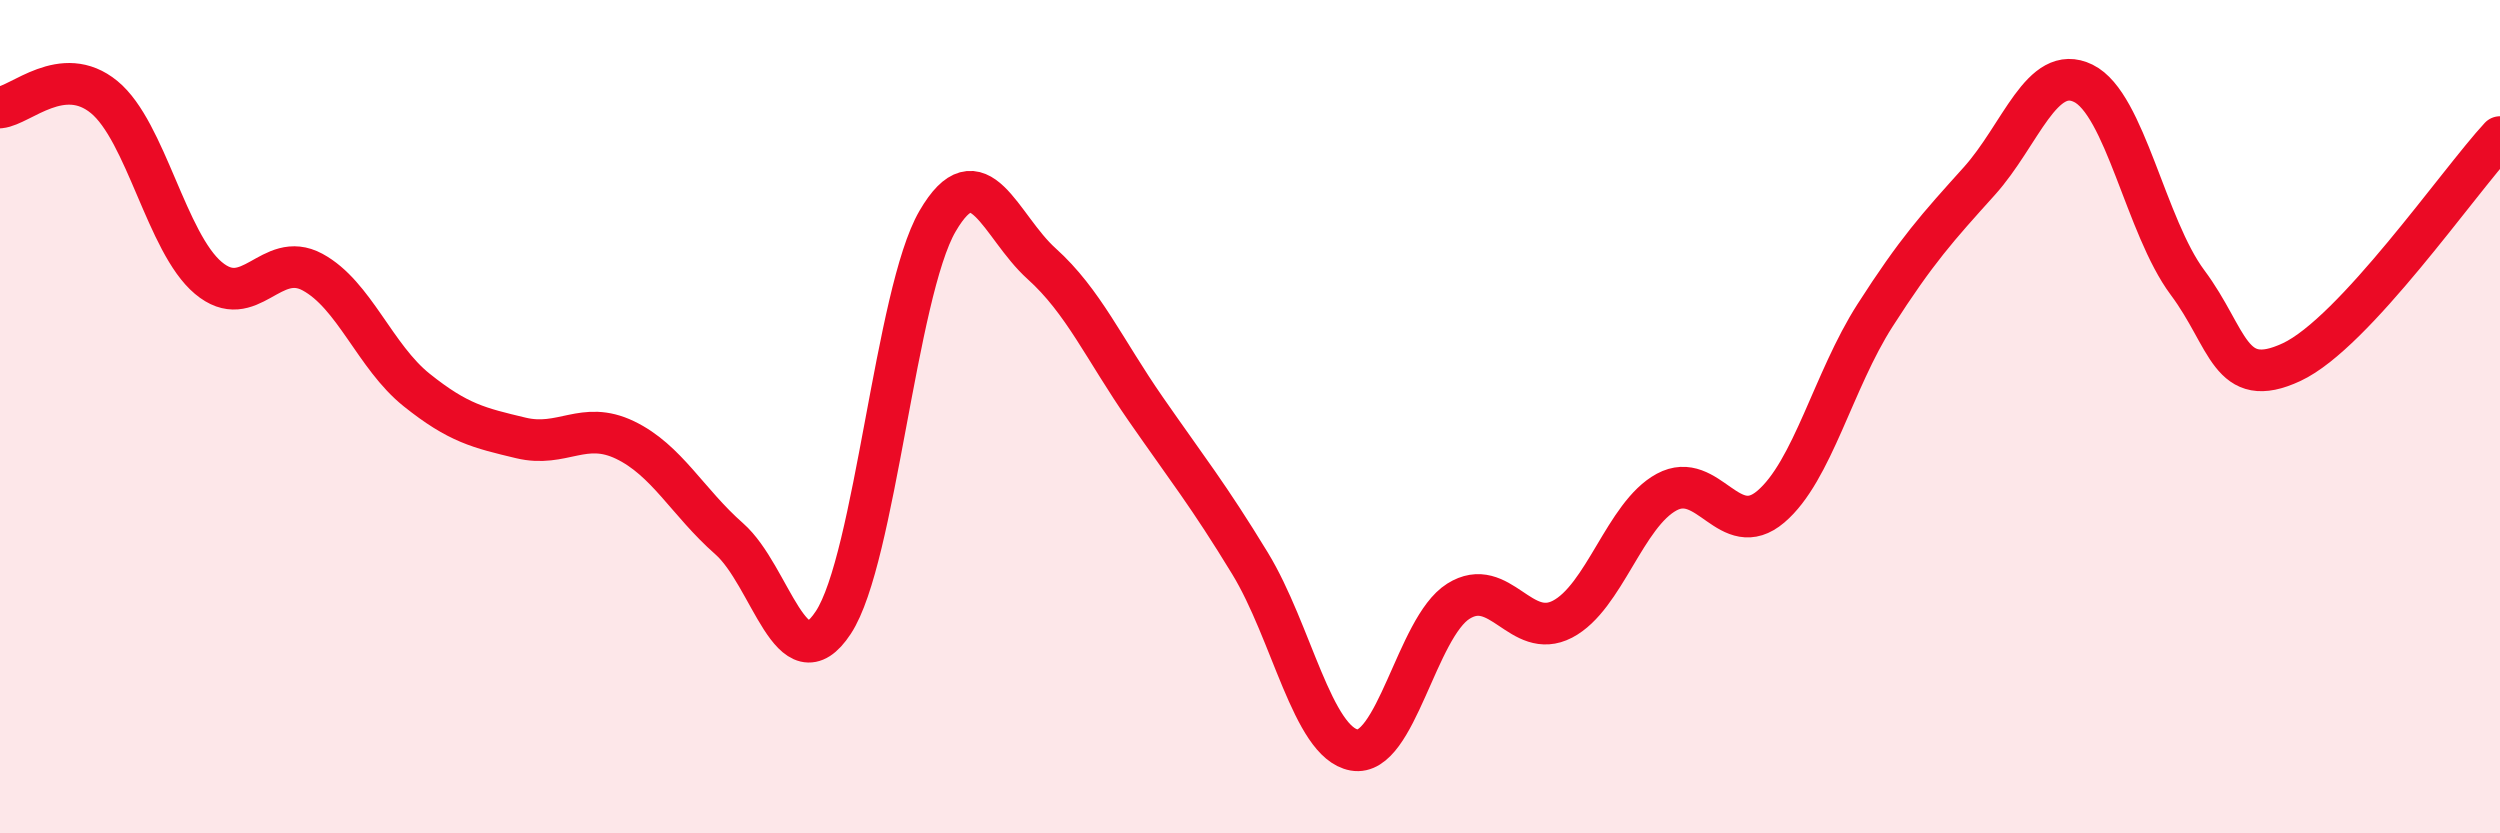
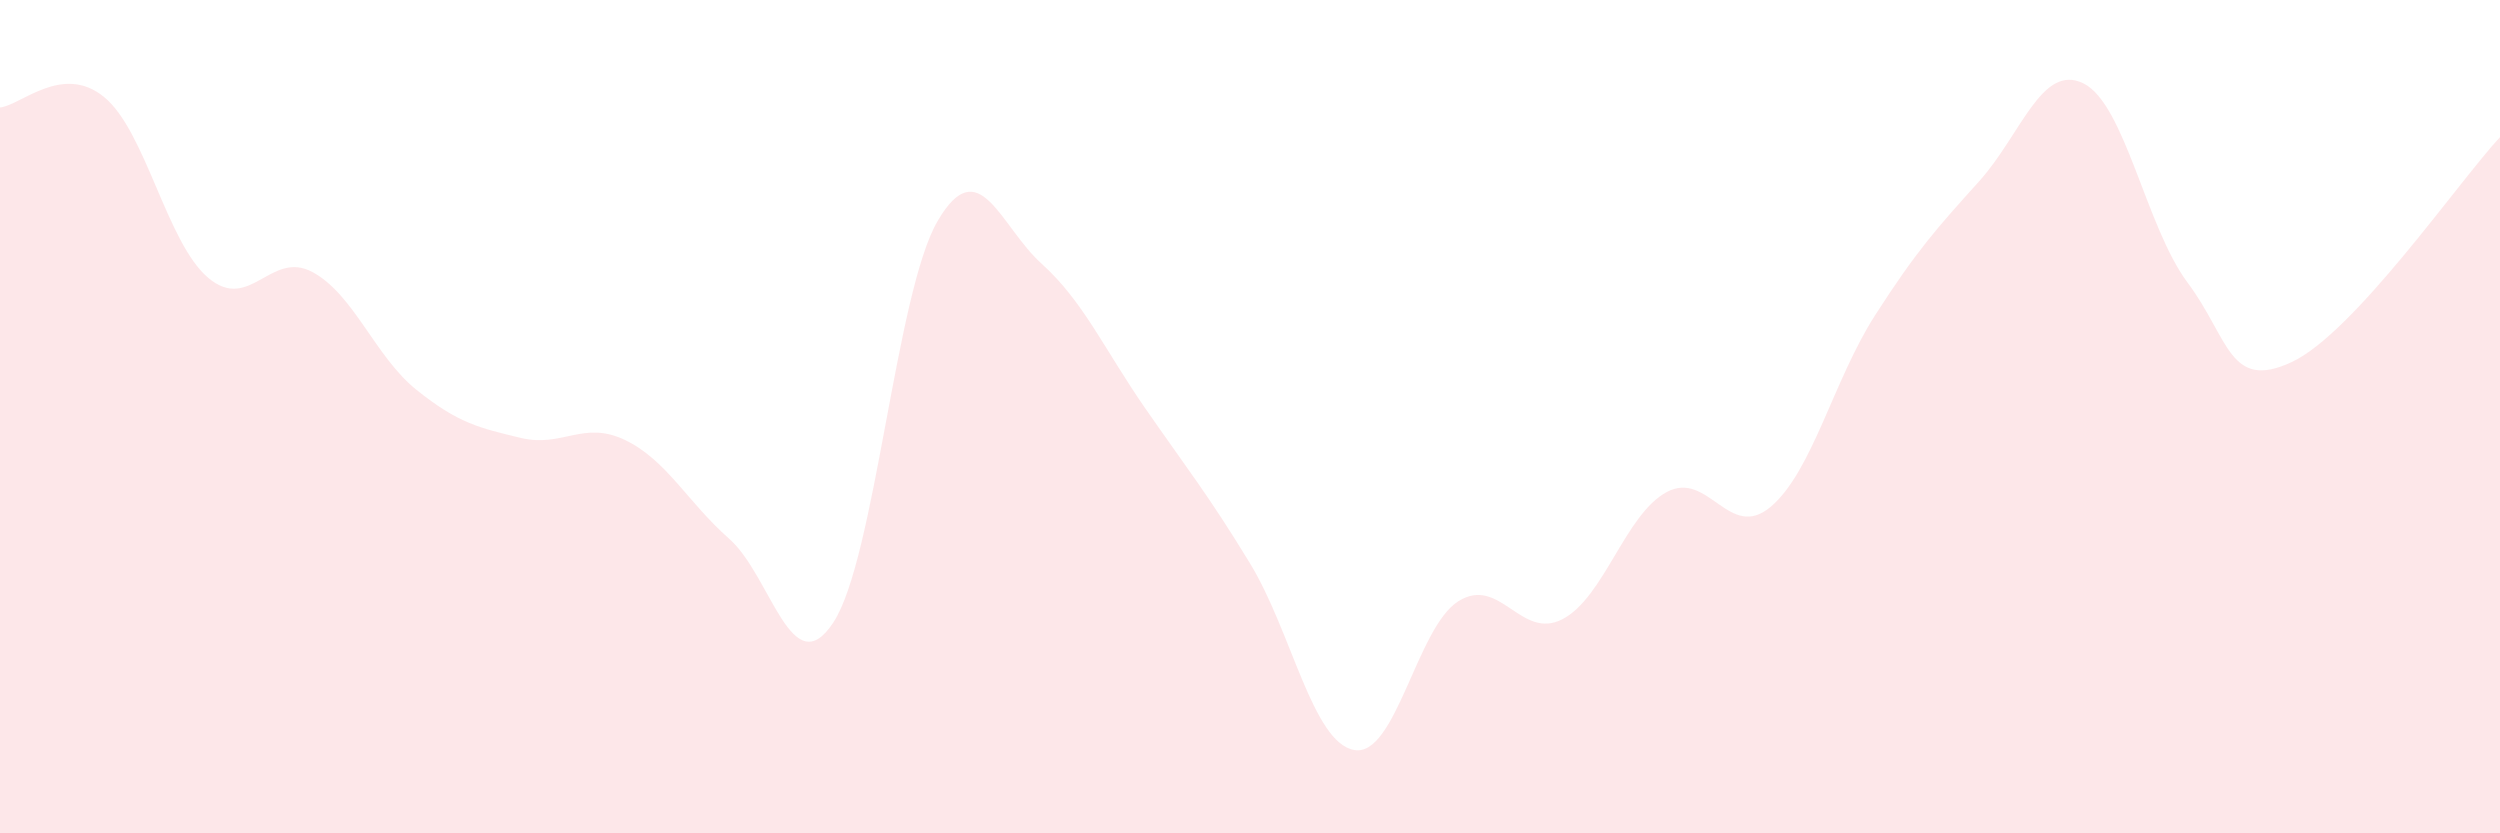
<svg xmlns="http://www.w3.org/2000/svg" width="60" height="20" viewBox="0 0 60 20">
  <path d="M 0,2.58 C 0.5,2.53 1.5,1.51 2.5,2.33 C 3.5,3.15 4,5.83 5,6.67 C 6,7.51 6.5,5.99 7.5,6.53 C 8.5,7.07 9,8.56 10,9.36 C 11,10.16 11.5,10.27 12.5,10.51 C 13.5,10.75 14,10.08 15,10.56 C 16,11.04 16.5,12.05 17.5,12.93 C 18.5,13.81 19,16.46 20,14.94 C 21,13.42 21.5,7.03 22.5,5.31 C 23.5,3.59 24,5.43 25,6.33 C 26,7.23 26.5,8.38 27.5,9.82 C 28.5,11.26 29,11.88 30,13.52 C 31,15.16 31.5,17.82 32.5,18 C 33.5,18.18 34,15.06 35,14.43 C 36,13.8 36.5,15.38 37.5,14.86 C 38.5,14.34 39,12.35 40,11.81 C 41,11.27 41.5,13.01 42.5,12.16 C 43.5,11.31 44,9.13 45,7.57 C 46,6.01 46.5,5.46 47.5,4.35 C 48.5,3.24 49,1.51 50,2 C 51,2.49 51.5,5.44 52.5,6.78 C 53.5,8.12 53.5,9.39 55,8.69 C 56.5,7.99 59,4.37 60,3.29L60 20L0 20Z" fill="#EB0A25" opacity="0.1" stroke-linecap="round" stroke-linejoin="round" />
-   <path d="M 0,2.58 C 0.5,2.53 1.5,1.51 2.5,2.33 C 3.5,3.15 4,5.83 5,6.67 C 6,7.51 6.5,5.99 7.5,6.53 C 8.5,7.07 9,8.56 10,9.36 C 11,10.16 11.5,10.27 12.5,10.51 C 13.5,10.75 14,10.08 15,10.56 C 16,11.04 16.5,12.05 17.5,12.93 C 18.5,13.81 19,16.46 20,14.94 C 21,13.42 21.5,7.03 22.5,5.31 C 23.5,3.59 24,5.43 25,6.33 C 26,7.23 26.5,8.38 27.5,9.82 C 28.5,11.26 29,11.88 30,13.52 C 31,15.16 31.5,17.82 32.5,18 C 33.5,18.18 34,15.06 35,14.43 C 36,13.8 36.5,15.38 37.5,14.86 C 38.5,14.34 39,12.35 40,11.81 C 41,11.27 41.5,13.01 42.5,12.16 C 43.5,11.31 44,9.13 45,7.57 C 46,6.01 46.5,5.46 47.5,4.35 C 48.5,3.24 49,1.51 50,2 C 51,2.49 51.5,5.44 52.5,6.78 C 53.5,8.12 53.5,9.39 55,8.69 C 56.5,7.99 59,4.37 60,3.29" stroke="#EB0A25" stroke-width="1" fill="none" stroke-linecap="round" stroke-linejoin="round" />
</svg>